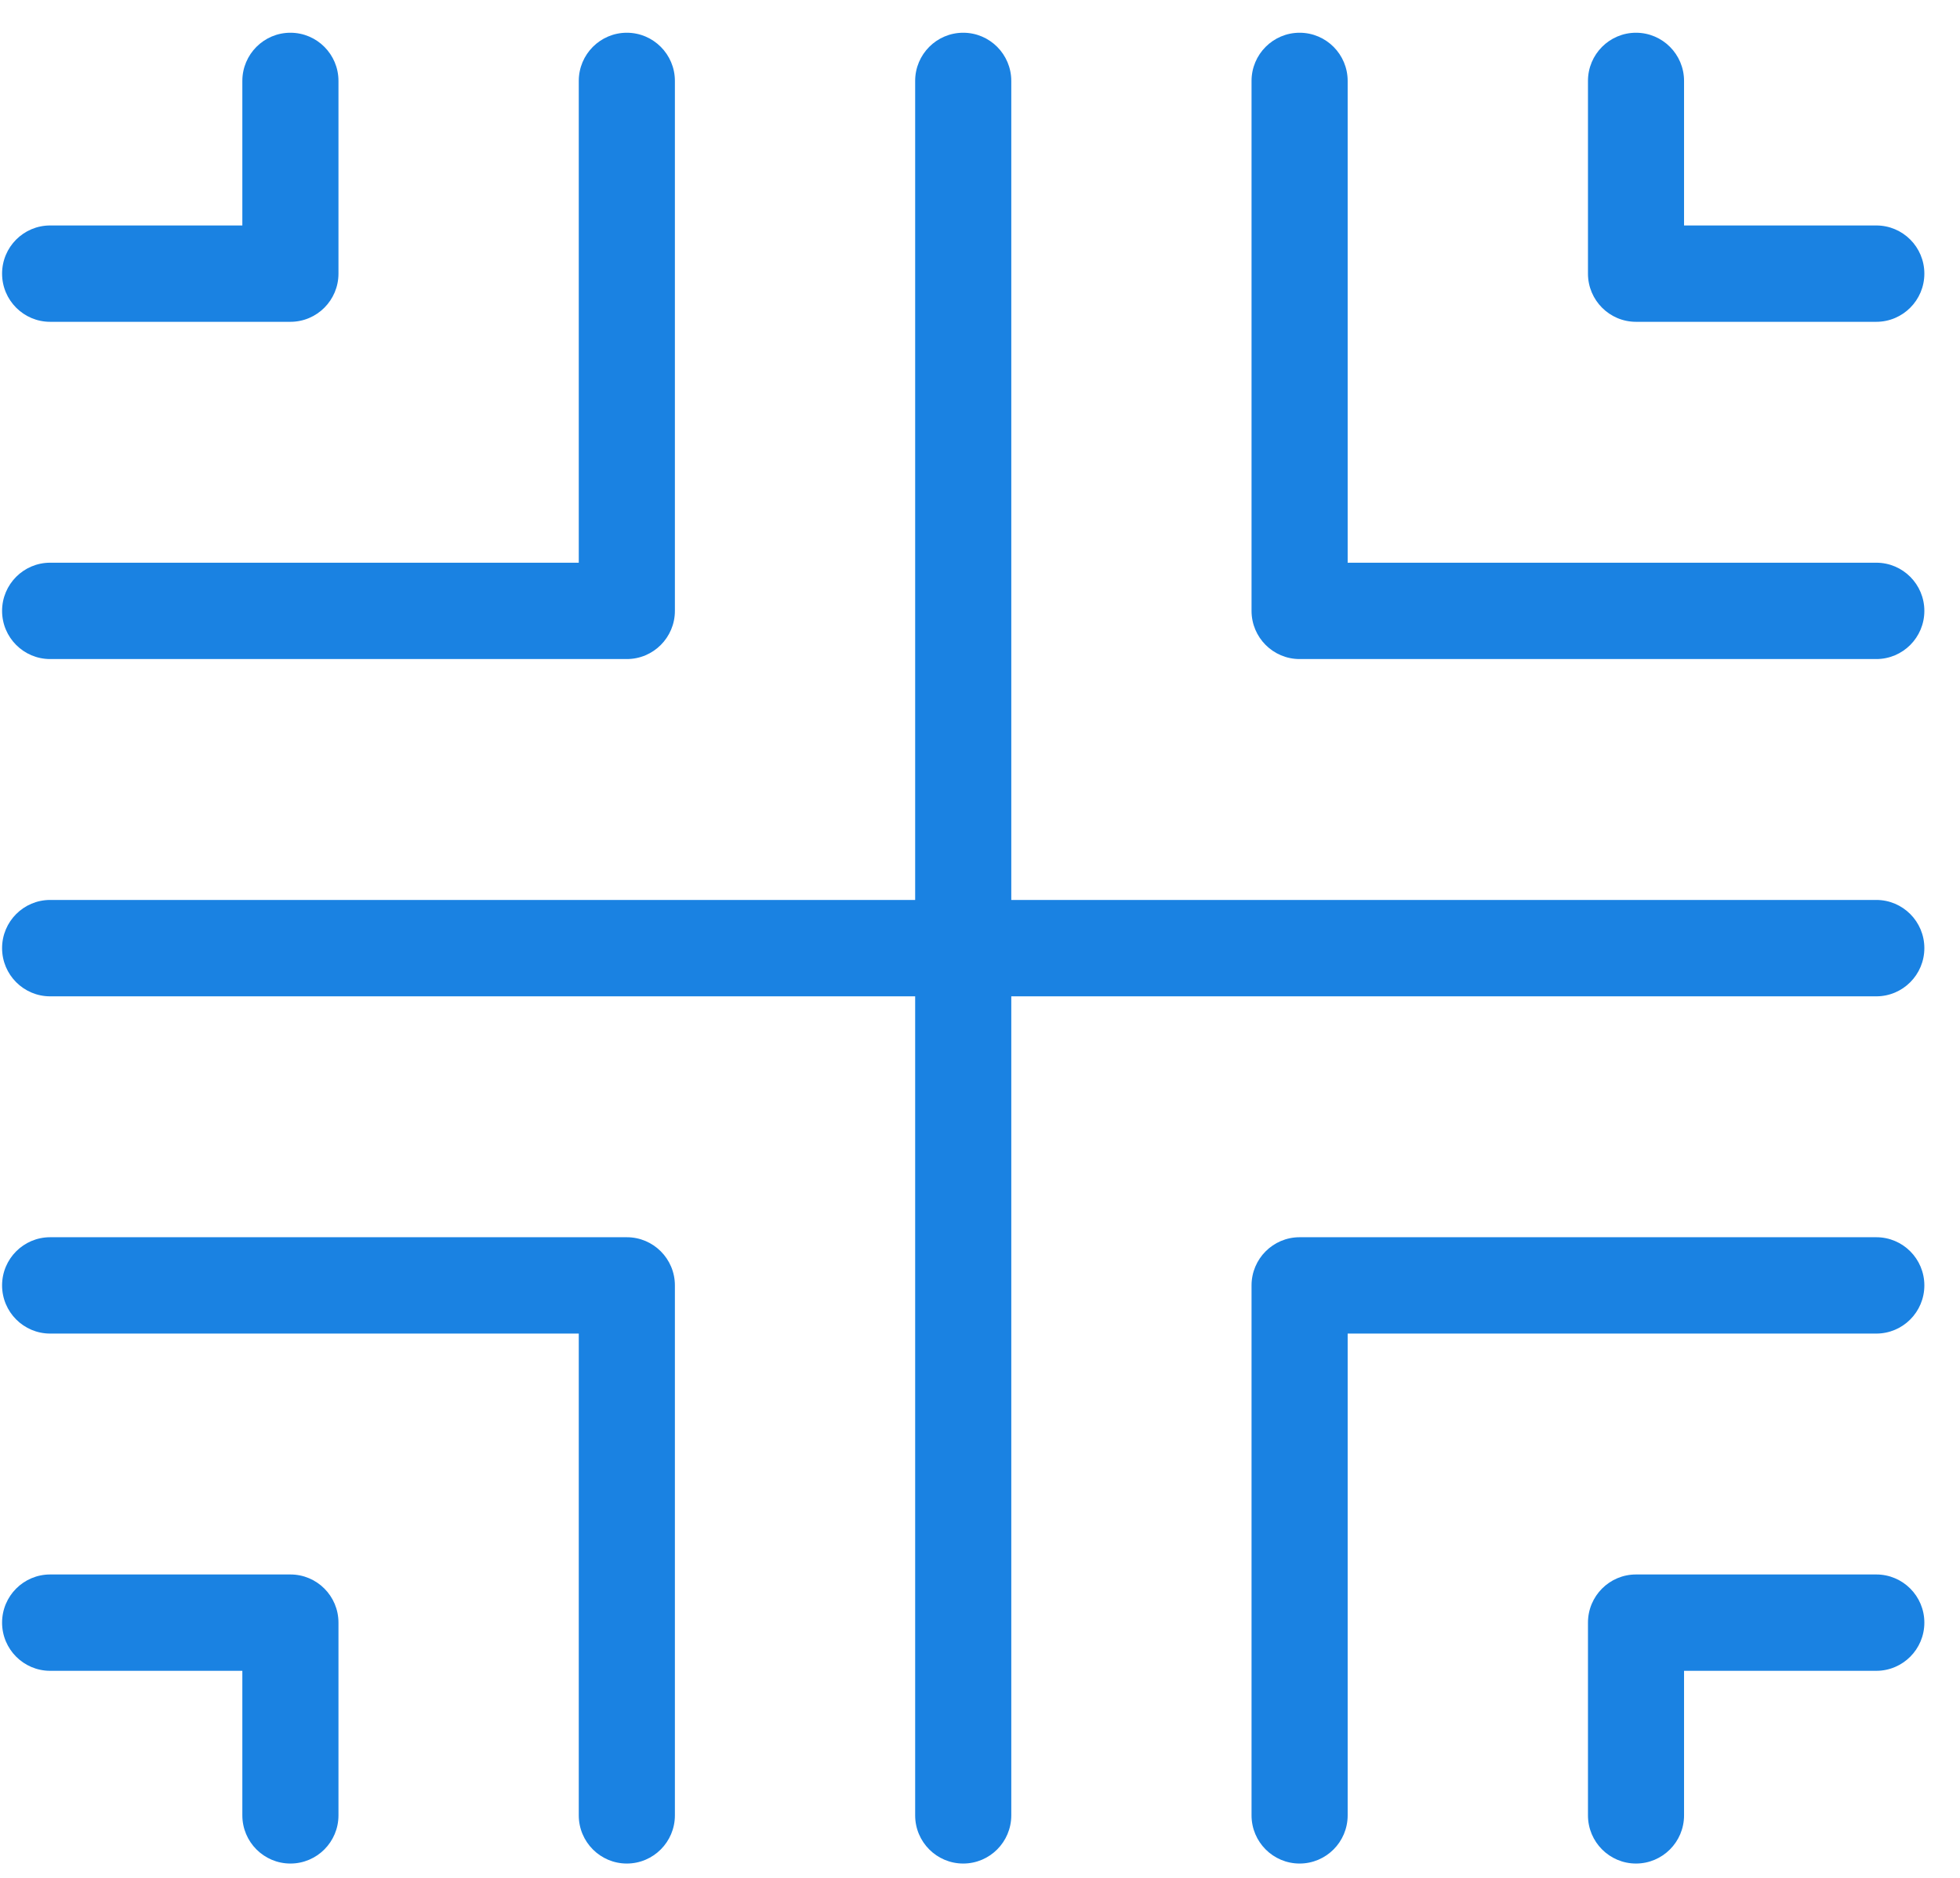
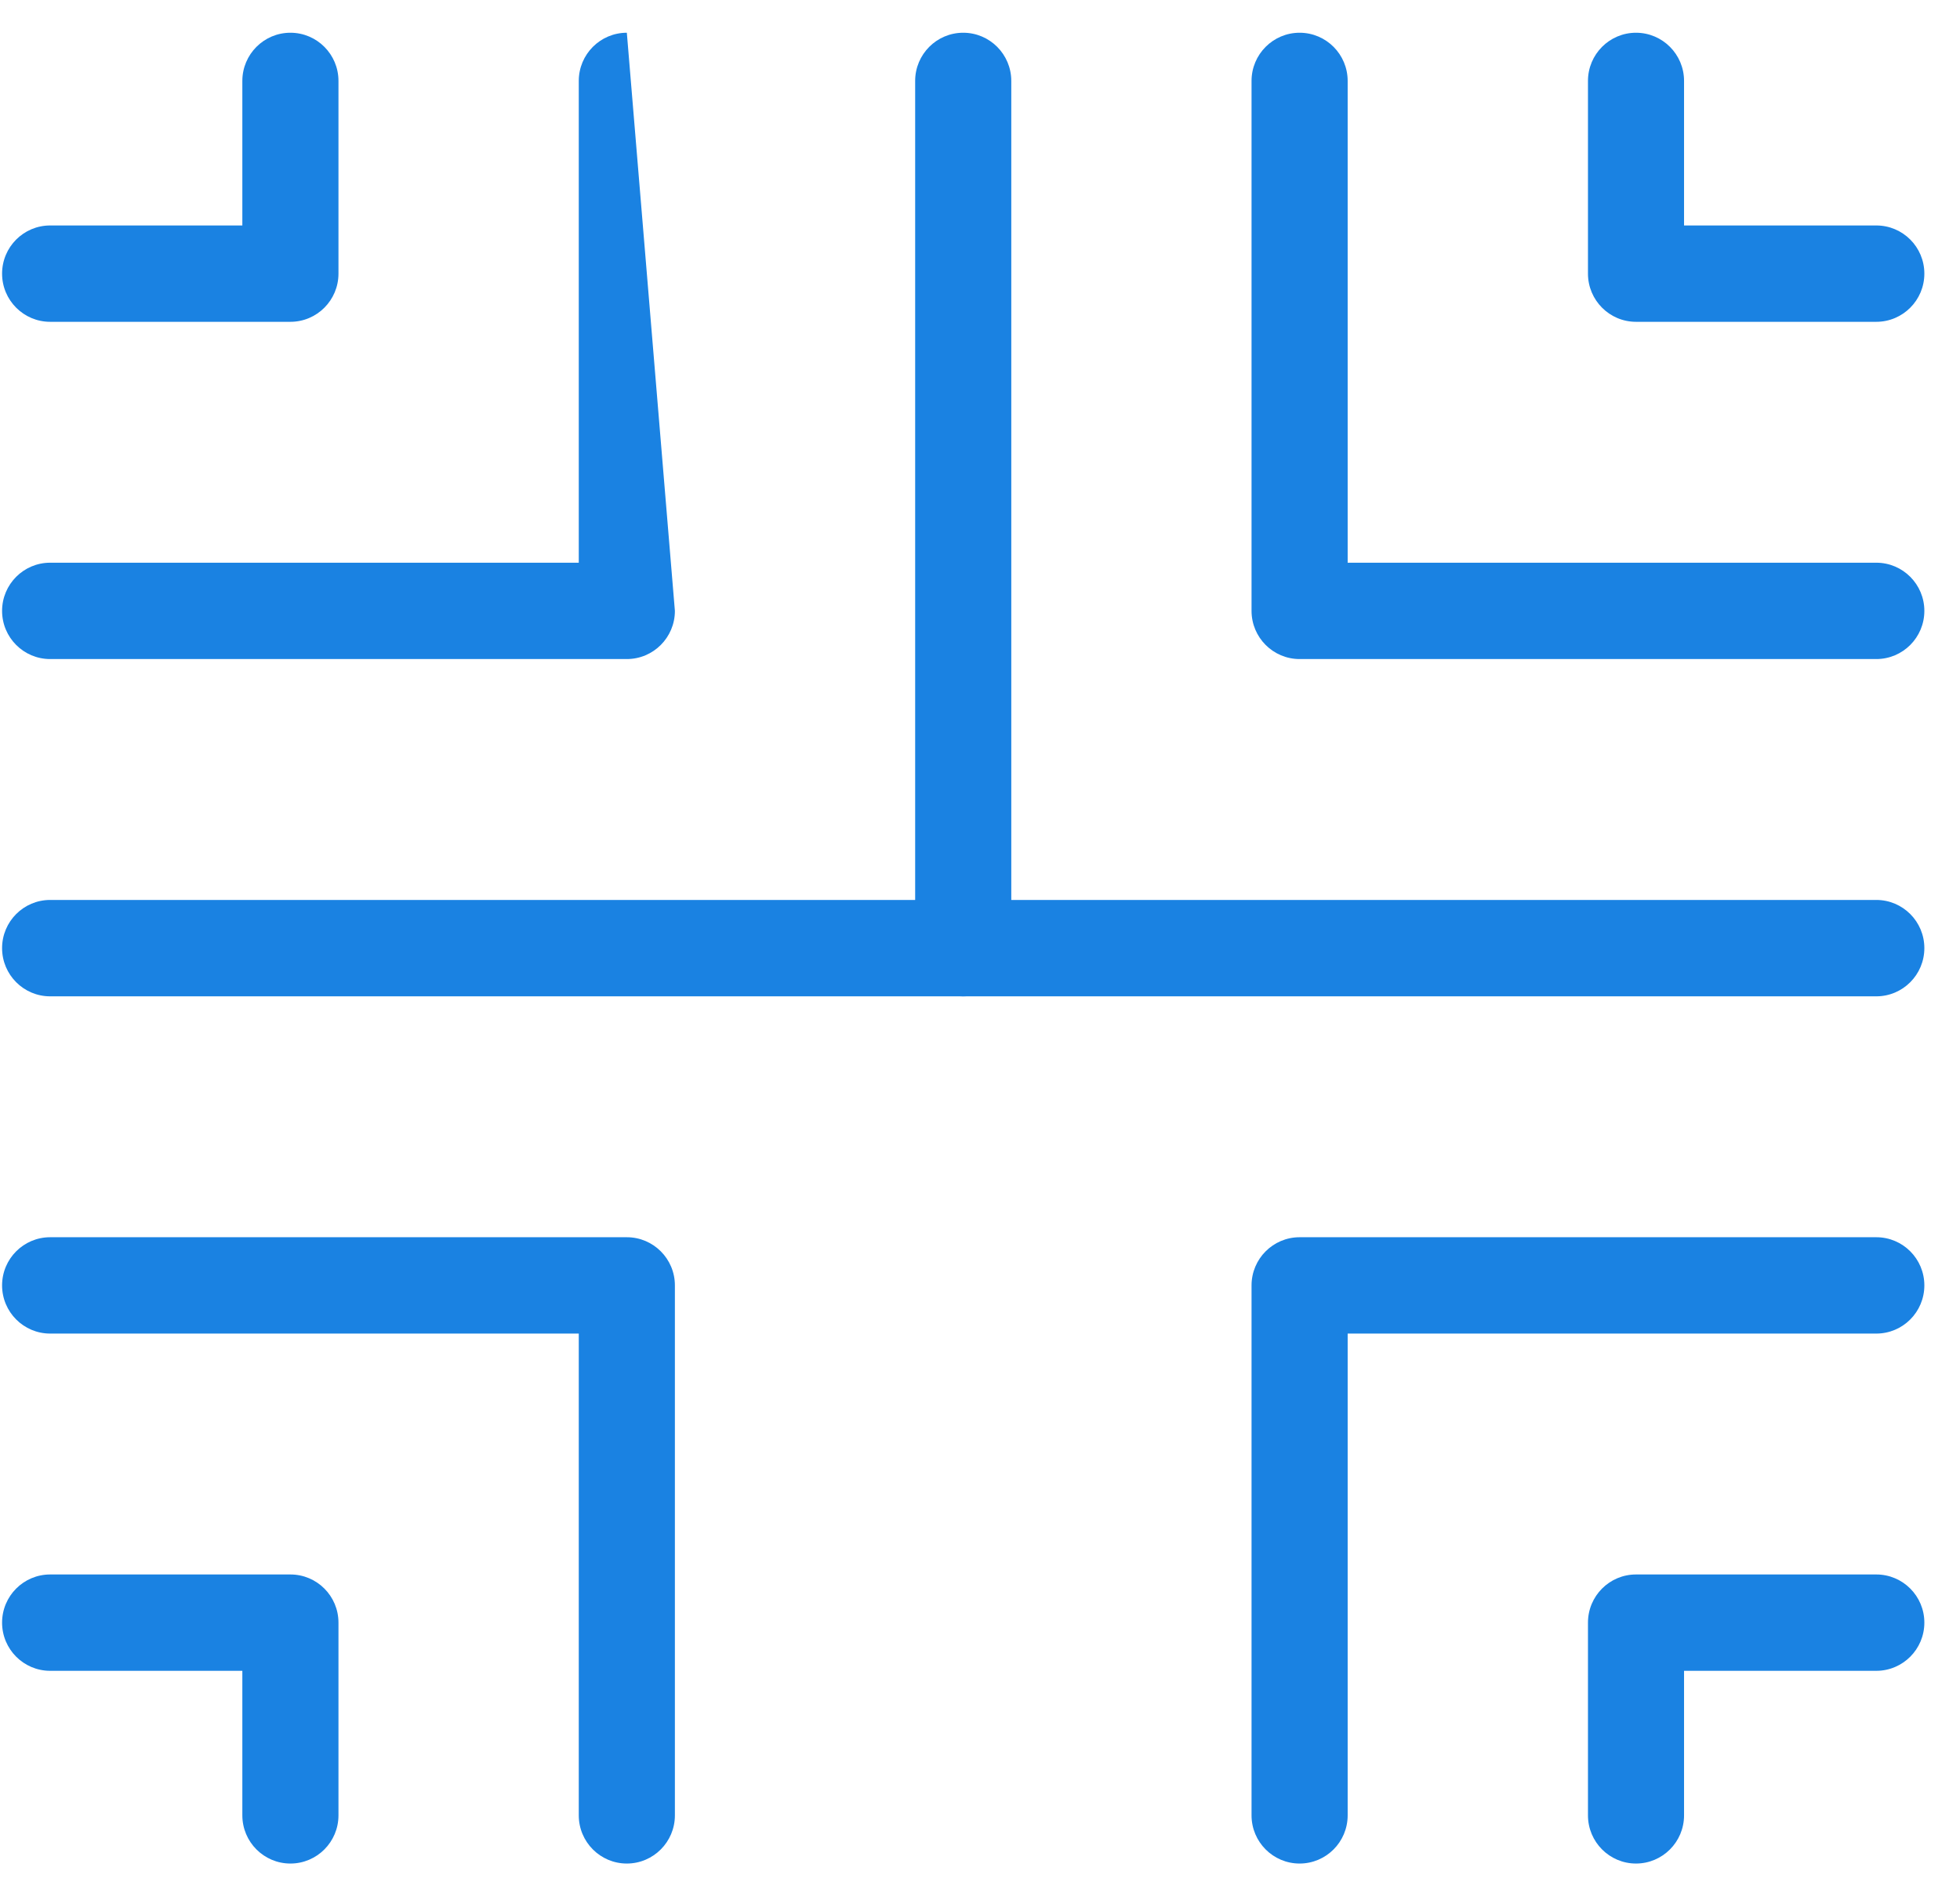
<svg xmlns="http://www.w3.org/2000/svg" width="48px" height="46px" viewBox="0 0 48 46" version="1.1">
  <title>Compliance</title>
  <desc>Created with Sketch.</desc>
  <defs />
  <g id="Welcome" stroke="none" stroke-width="1" fill="none" fill-rule="evenodd">
    <g id="Homepage" transform="translate(-826, -951)" fill="#1A82E2">
      <g id="Solutions" transform="translate(395, 699)">
        <g transform="translate(0, 223)" id="Compliance">
          <g transform="translate(431.051, 29.802)">
            <path d="M23.538,23.604 L1.177,23.604 C0.527,23.604 0,23.075 0,22.423 C0,21.772 0.527,21.243 1.177,21.243 L22.361,21.243 L22.361,1.18 C22.361,0.529 22.888,0 23.538,0 C24.188,0 24.715,0.529 24.715,1.18 L24.715,22.423 C24.715,23.075 24.188,23.604 23.538,23.604" id="Fill-1" />
-             <path d="M15.3,15.342 L1.177,15.342 C0.527,15.342 0,14.814 0,14.162 C0,13.511 0.527,12.982 1.177,12.982 L14.123,12.982 L14.123,1.18 C14.123,0.529 14.65,0 15.3,0 C15.949,0 16.477,0.529 16.477,1.18 L16.477,14.162 C16.477,14.814 15.949,15.342 15.3,15.342" id="Fill-3" />
+             <path d="M15.3,15.342 L1.177,15.342 C0.527,15.342 0,14.814 0,14.162 C0,13.511 0.527,12.982 1.177,12.982 L14.123,12.982 L14.123,1.18 C14.123,0.529 14.65,0 15.3,0 L16.477,14.162 C16.477,14.814 15.949,15.342 15.3,15.342" id="Fill-3" />
            <path d="M7.061,7.081 L1.177,7.081 C0.527,7.081 0,6.552 0,5.901 C0,5.249 0.527,4.721 1.177,4.721 L5.884,4.721 L5.884,1.18 C5.884,0.529 6.412,0 7.061,0 C7.711,0 8.238,0.529 8.238,1.18 L8.238,5.901 C8.238,6.552 7.711,7.081 7.061,7.081" id="Fill-5" />
            <path d="M45.899,23.604 L23.538,23.604 C22.888,23.604 22.361,23.075 22.361,22.423 C22.361,21.772 22.888,21.243 23.538,21.243 L45.899,21.243 C46.549,21.243 47.076,21.772 47.076,22.423 C47.076,23.075 46.549,23.604 45.899,23.604" id="Fill-7" />
            <path d="M45.899,15.342 L31.776,15.342 C31.127,15.342 30.599,14.814 30.599,14.162 L30.599,1.18 C30.599,0.529 31.127,0 31.776,0 C32.426,0 32.953,0.529 32.953,1.18 L32.953,12.982 L45.899,12.982 C46.549,12.982 47.076,13.511 47.076,14.162 C47.076,14.814 46.549,15.342 45.899,15.342" id="Fill-9" />
            <path d="M45.899,7.081 L40.014,7.081 C39.365,7.081 38.838,6.552 38.838,5.901 L38.838,1.18 C38.838,0.529 39.365,0 40.014,0 C40.664,0 41.191,0.529 41.191,1.18 L41.191,4.721 L45.899,4.721 C46.549,4.721 47.076,5.249 47.076,5.901 C47.076,6.552 46.549,7.081 45.899,7.081" id="Fill-11" />
            <path d="M31.776,44.847 C31.127,44.847 30.599,44.318 30.599,43.667 L30.599,30.685 C30.599,30.033 31.127,29.505 31.776,29.505 L45.899,29.505 C46.549,29.505 47.076,30.033 47.076,30.685 C47.076,31.336 46.549,31.865 45.899,31.865 L32.953,31.865 L32.953,43.667 C32.953,44.318 32.426,44.847 31.776,44.847" id="Fill-13" />
            <path d="M40.014,44.847 C39.365,44.847 38.838,44.318 38.838,43.667 L38.838,38.946 C38.838,38.294 39.365,37.766 40.014,37.766 L45.899,37.766 C46.549,37.766 47.076,38.294 47.076,38.946 C47.076,39.597 46.549,40.126 45.899,40.126 L41.191,40.126 L41.191,43.667 C41.191,44.318 40.664,44.847 40.014,44.847" id="Fill-15" />
-             <path d="M23.538,44.847 C22.888,44.847 22.361,44.318 22.361,43.667 L22.361,22.423 C22.361,21.772 22.888,21.243 23.538,21.243 C24.188,21.243 24.715,21.772 24.715,22.423 L24.715,43.667 C24.715,44.318 24.188,44.847 23.538,44.847" id="Fill-17" />
            <path d="M15.3,44.847 C14.65,44.847 14.123,44.318 14.123,43.667 L14.123,31.865 L1.177,31.865 C0.527,31.865 0,31.336 0,30.685 C0,30.033 0.527,29.505 1.177,29.505 L15.3,29.505 C15.949,29.505 16.477,30.033 16.477,30.685 L16.477,43.667 C16.477,44.318 15.949,44.847 15.3,44.847" id="Fill-19" />
            <path d="M7.061,44.847 C6.412,44.847 5.884,44.318 5.884,43.667 L5.884,40.126 L1.177,40.126 C0.527,40.126 0,39.597 0,38.946 C0,38.294 0.527,37.766 1.177,37.766 L7.061,37.766 C7.711,37.766 8.238,38.294 8.238,38.946 L8.238,43.667 C8.238,44.318 7.711,44.847 7.061,44.847" id="Fill-21" />
          </g>
        </g>
      </g>
    </g>
  </g>
</svg>